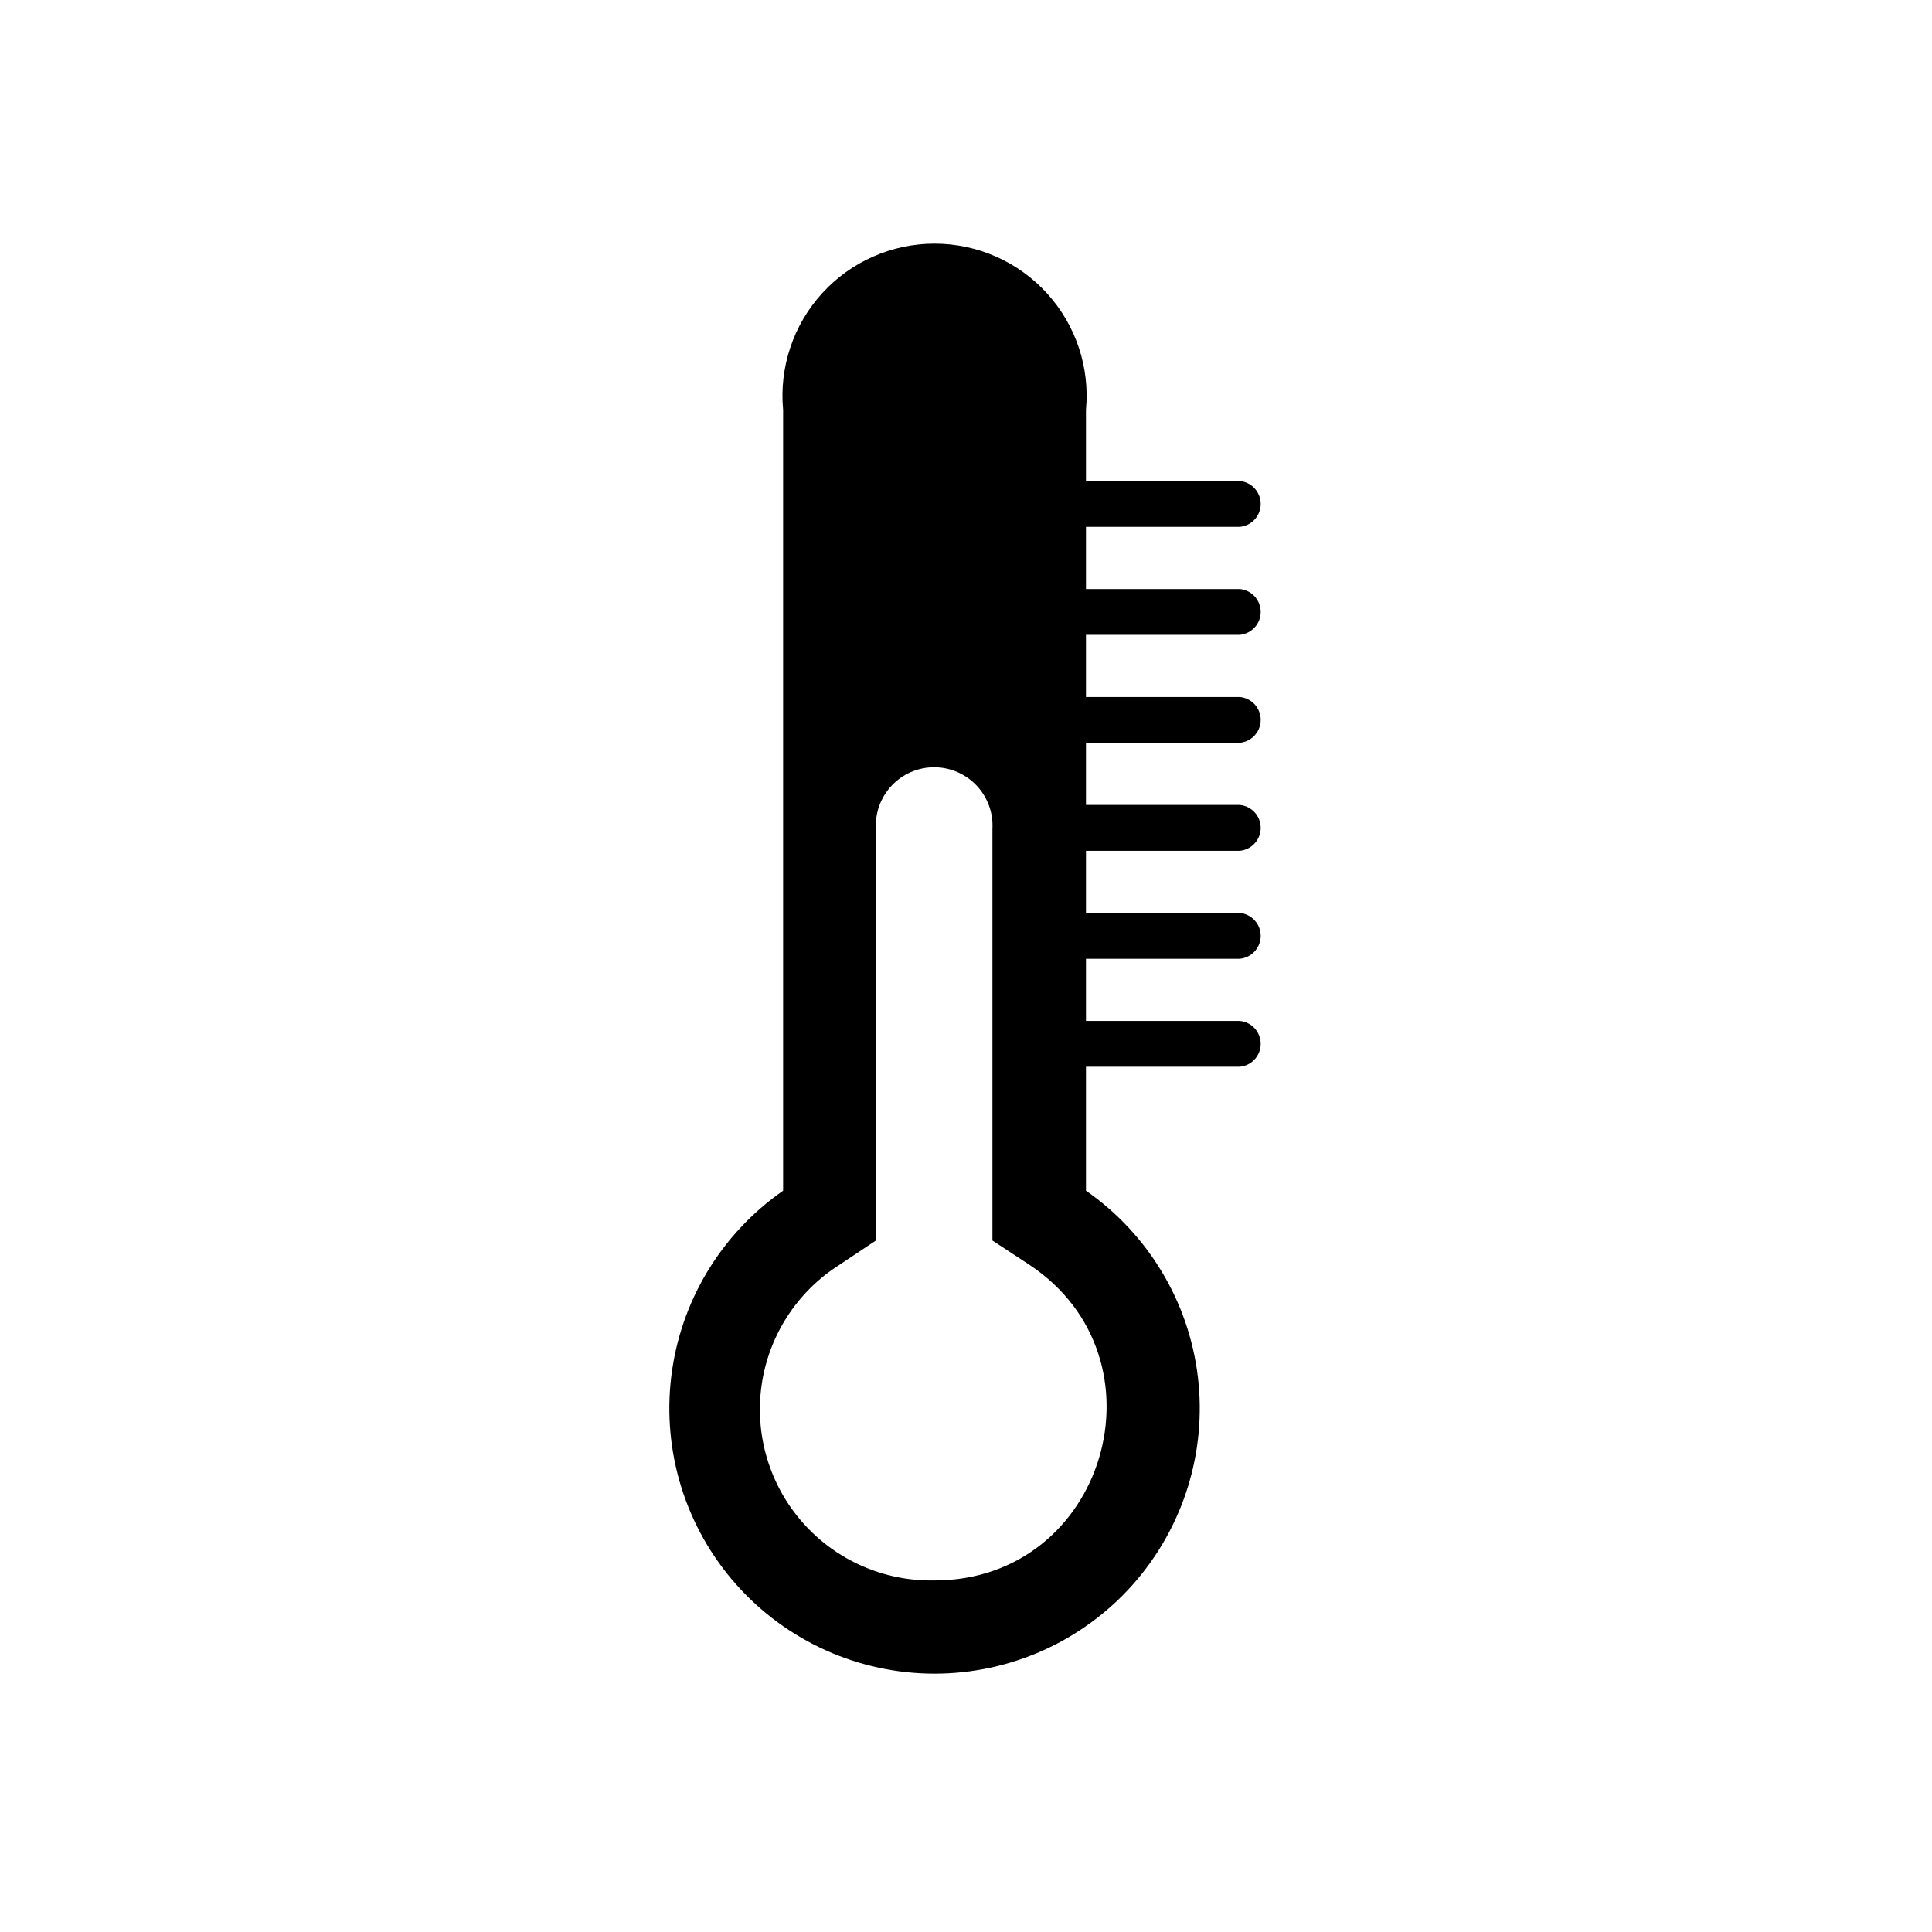
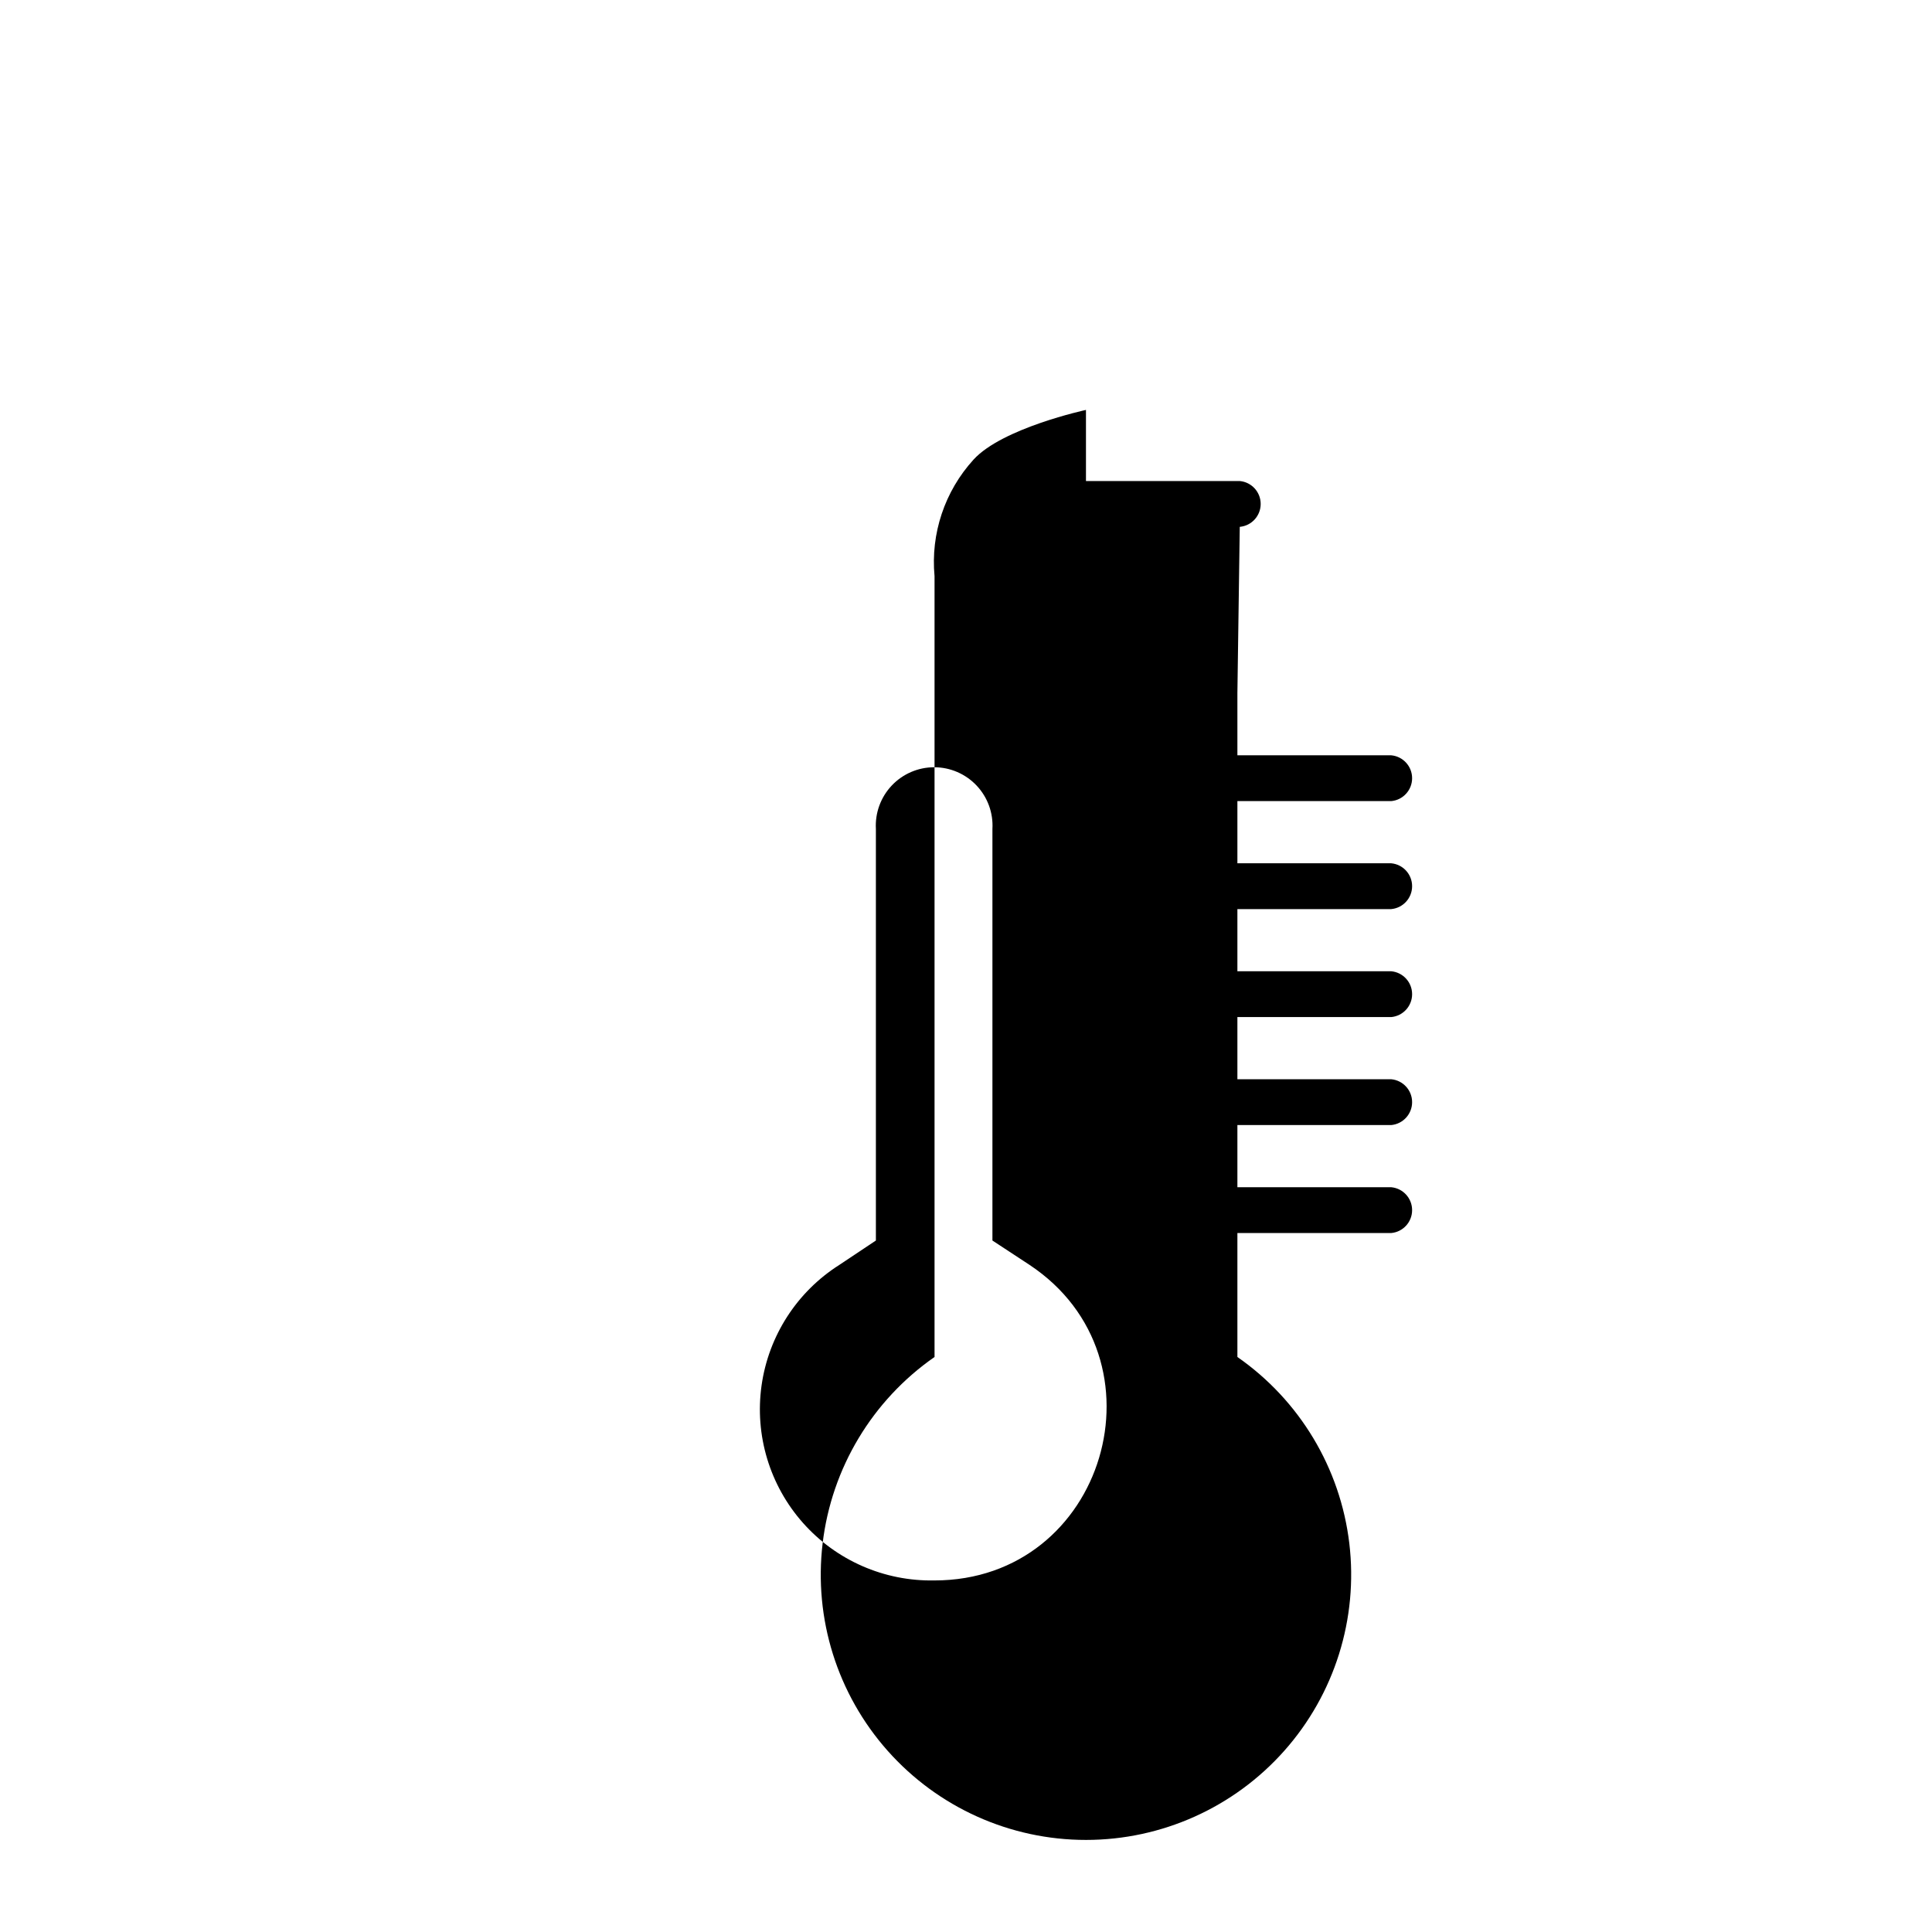
<svg xmlns="http://www.w3.org/2000/svg" fill="#000000" width="800px" height="800px" version="1.1" viewBox="144 144 512 512">
-   <path d="m472.55 283.62c3.141-0.285 5.543-2.918 5.543-6.07s-2.402-5.785-5.543-6.07h-40.758v-18.844c1.059-11.293-2.688-22.512-10.328-30.898-7.637-8.391-18.457-13.172-29.801-13.172s-22.164 4.781-29.801 13.172c-7.637 8.387-11.387 19.605-10.328 30.898v206.91c-16.488 11.473-27.285 29.449-29.66 49.395-2.375 19.945 3.898 39.953 17.238 54.973 13.336 15.02 32.465 23.617 52.551 23.617 20.086 0 39.215-8.598 52.551-23.617 13.34-15.02 19.613-35.027 17.238-54.973-2.375-19.945-13.168-37.922-29.66-49.395v-32.848h40.758c3.141-0.285 5.543-2.918 5.543-6.07s-2.402-5.785-5.543-6.07h-40.758v-16.473h40.758c3.141-0.289 5.543-2.922 5.543-6.074 0-3.152-2.402-5.785-5.543-6.07h-40.758v-16.473h40.758c3.141-0.289 5.543-2.918 5.543-6.07 0-3.152-2.402-5.785-5.543-6.074h-40.758v-16.473h40.758c3.141-0.285 5.543-2.918 5.543-6.07s-2.402-5.785-5.543-6.07h-40.758v-16.477h40.758c3.141-0.285 5.543-2.918 5.543-6.07 0-3.152-2.402-5.785-5.543-6.07h-40.758v-16.477zm-55.723 195.58c37.434 24.836 20.152 83.633-25.191 83.633l0.004-0.004c-13.289 0.27-26.027-5.305-34.848-15.25-8.816-9.945-12.828-23.258-10.969-36.422 1.859-13.16 9.398-24.844 20.625-31.957l9.672-6.449v-109.07c-0.242-4.25 1.277-8.41 4.199-11.504s6.988-4.848 11.242-4.848c4.258 0 8.324 1.754 11.246 4.848 2.922 3.094 4.441 7.254 4.195 11.504v109.07z" />
+   <path d="m472.55 283.62c3.141-0.285 5.543-2.918 5.543-6.07s-2.402-5.785-5.543-6.07h-40.758v-18.844s-22.164 4.781-29.801 13.172c-7.637 8.387-11.387 19.605-10.328 30.898v206.91c-16.488 11.473-27.285 29.449-29.66 49.395-2.375 19.945 3.898 39.953 17.238 54.973 13.336 15.02 32.465 23.617 52.551 23.617 20.086 0 39.215-8.598 52.551-23.617 13.34-15.02 19.613-35.027 17.238-54.973-2.375-19.945-13.168-37.922-29.66-49.395v-32.848h40.758c3.141-0.285 5.543-2.918 5.543-6.07s-2.402-5.785-5.543-6.07h-40.758v-16.473h40.758c3.141-0.289 5.543-2.922 5.543-6.074 0-3.152-2.402-5.785-5.543-6.07h-40.758v-16.473h40.758c3.141-0.289 5.543-2.918 5.543-6.07 0-3.152-2.402-5.785-5.543-6.074h-40.758v-16.473h40.758c3.141-0.285 5.543-2.918 5.543-6.07s-2.402-5.785-5.543-6.07h-40.758v-16.477h40.758c3.141-0.285 5.543-2.918 5.543-6.07 0-3.152-2.402-5.785-5.543-6.07h-40.758v-16.477zm-55.723 195.58c37.434 24.836 20.152 83.633-25.191 83.633l0.004-0.004c-13.289 0.27-26.027-5.305-34.848-15.25-8.816-9.945-12.828-23.258-10.969-36.422 1.859-13.16 9.398-24.844 20.625-31.957l9.672-6.449v-109.07c-0.242-4.25 1.277-8.41 4.199-11.504s6.988-4.848 11.242-4.848c4.258 0 8.324 1.754 11.246 4.848 2.922 3.094 4.441 7.254 4.195 11.504v109.07z" />
</svg>